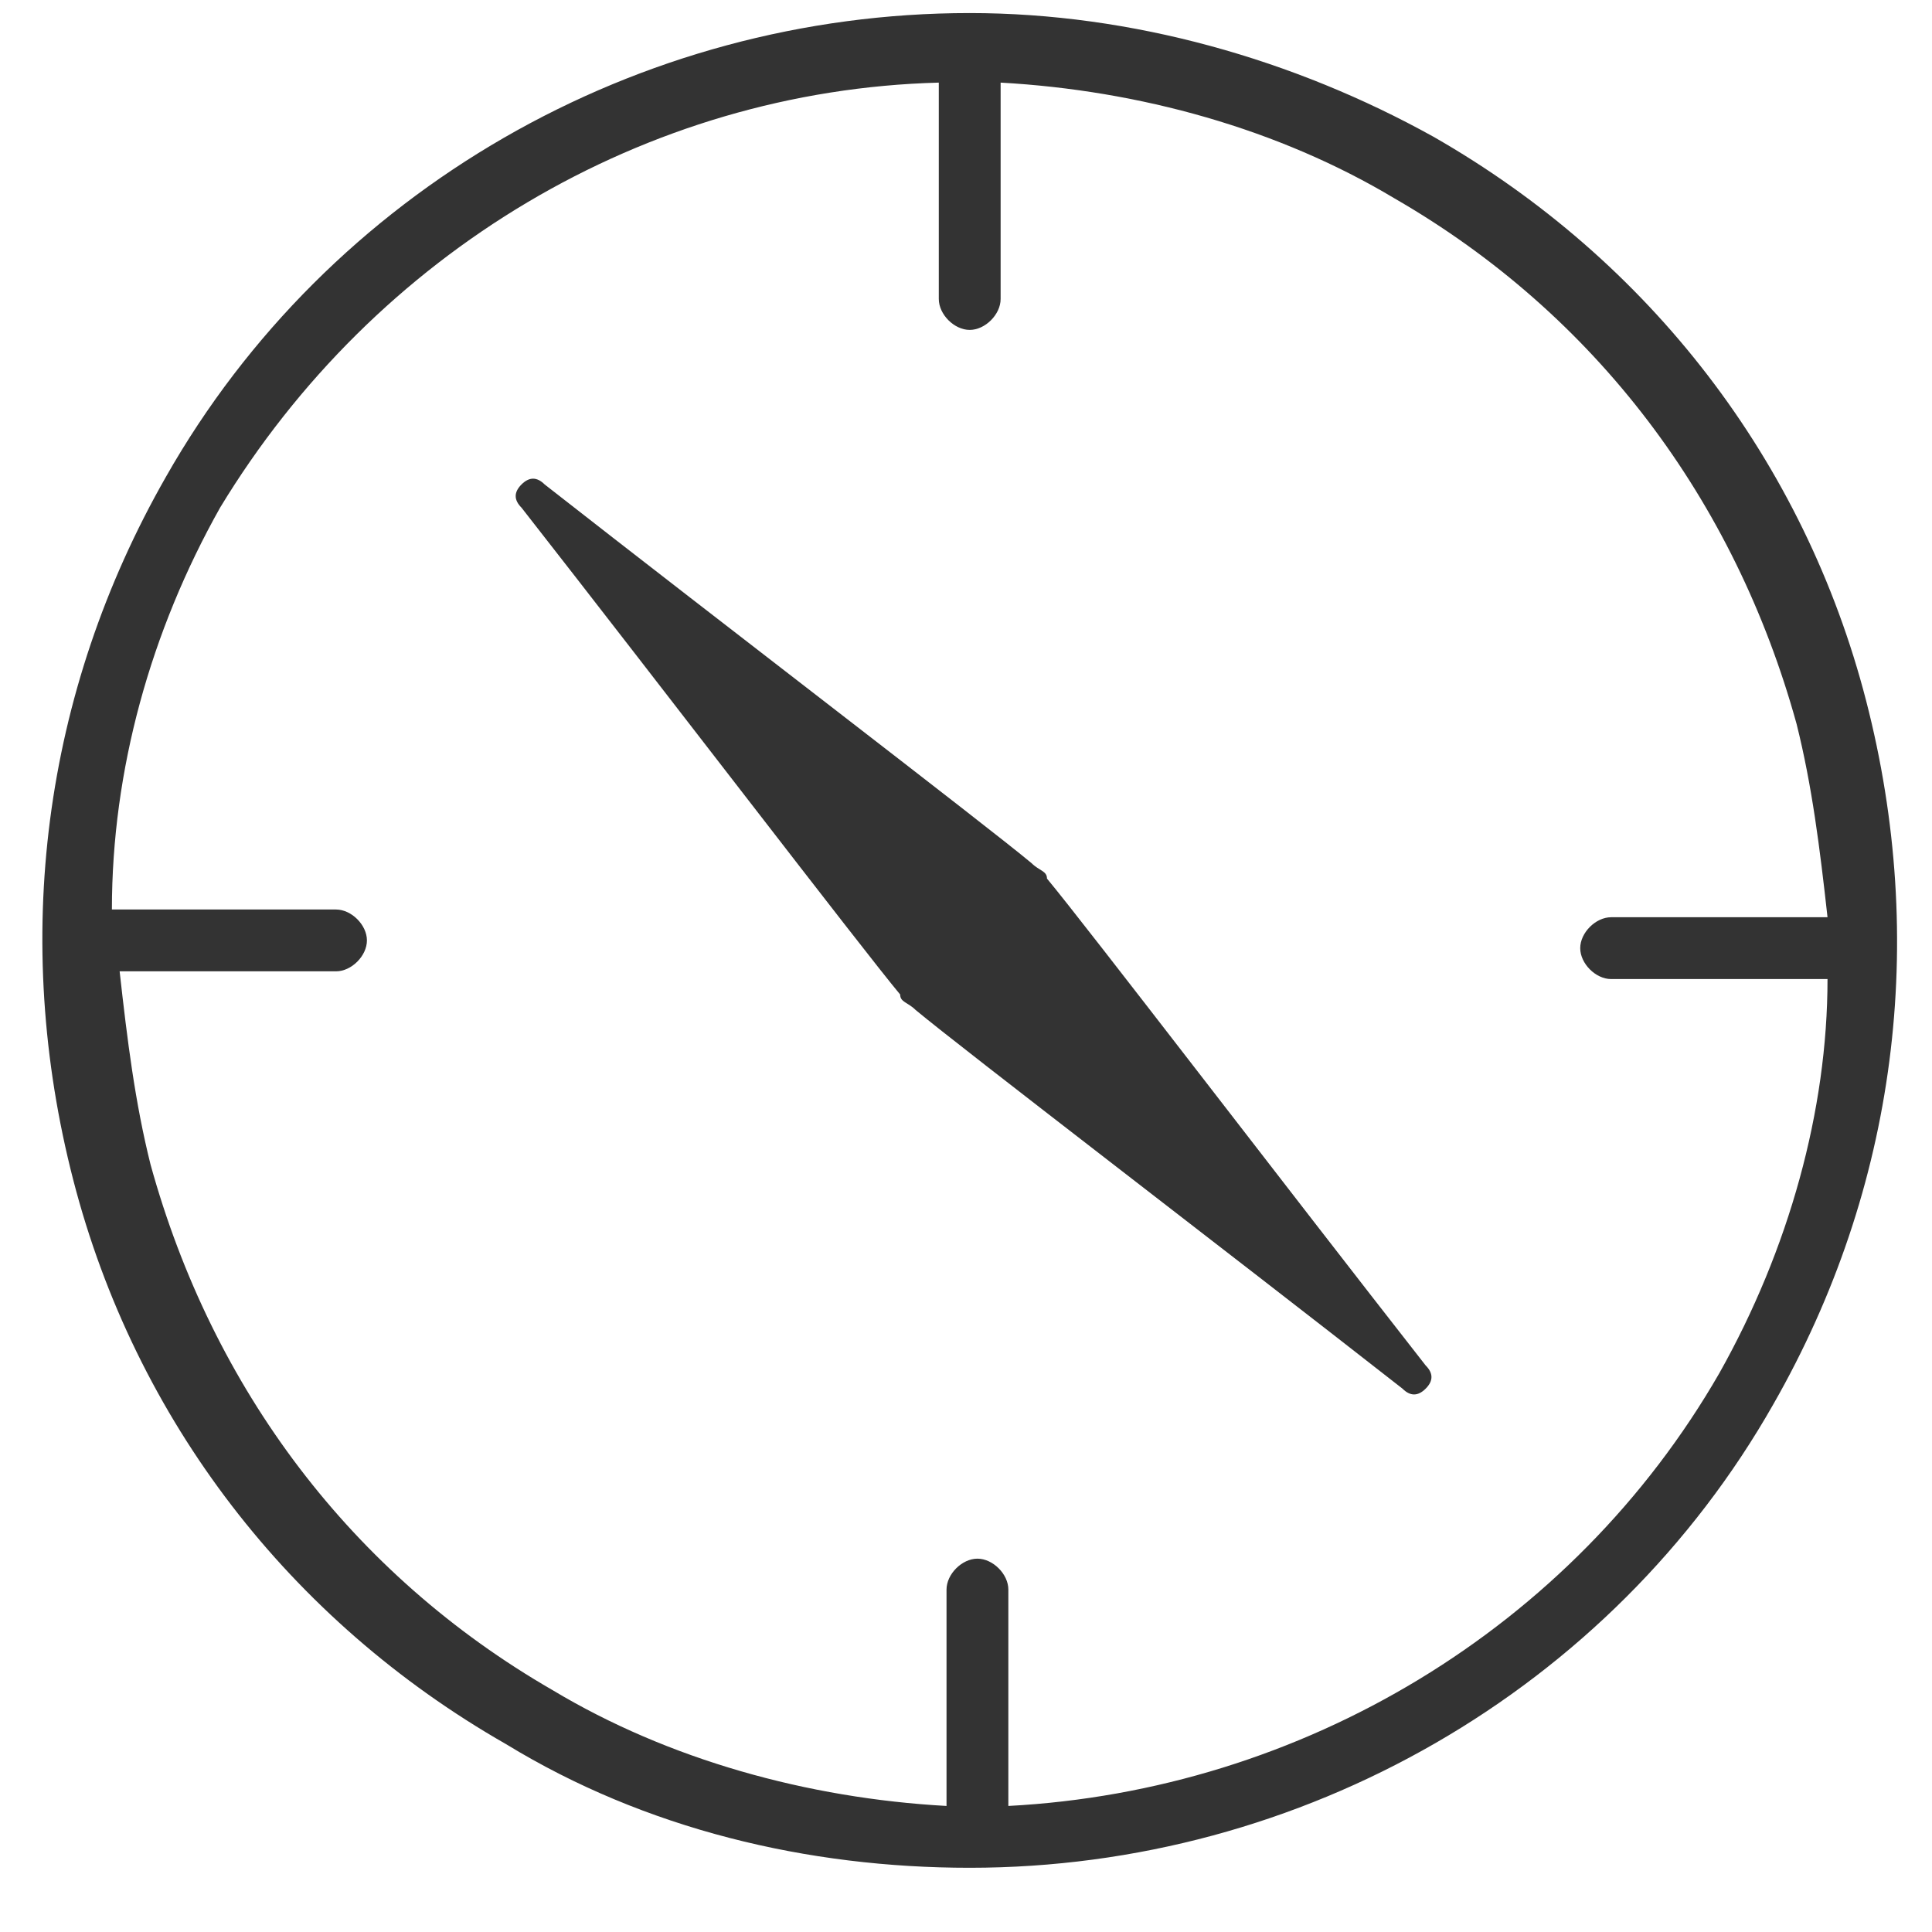
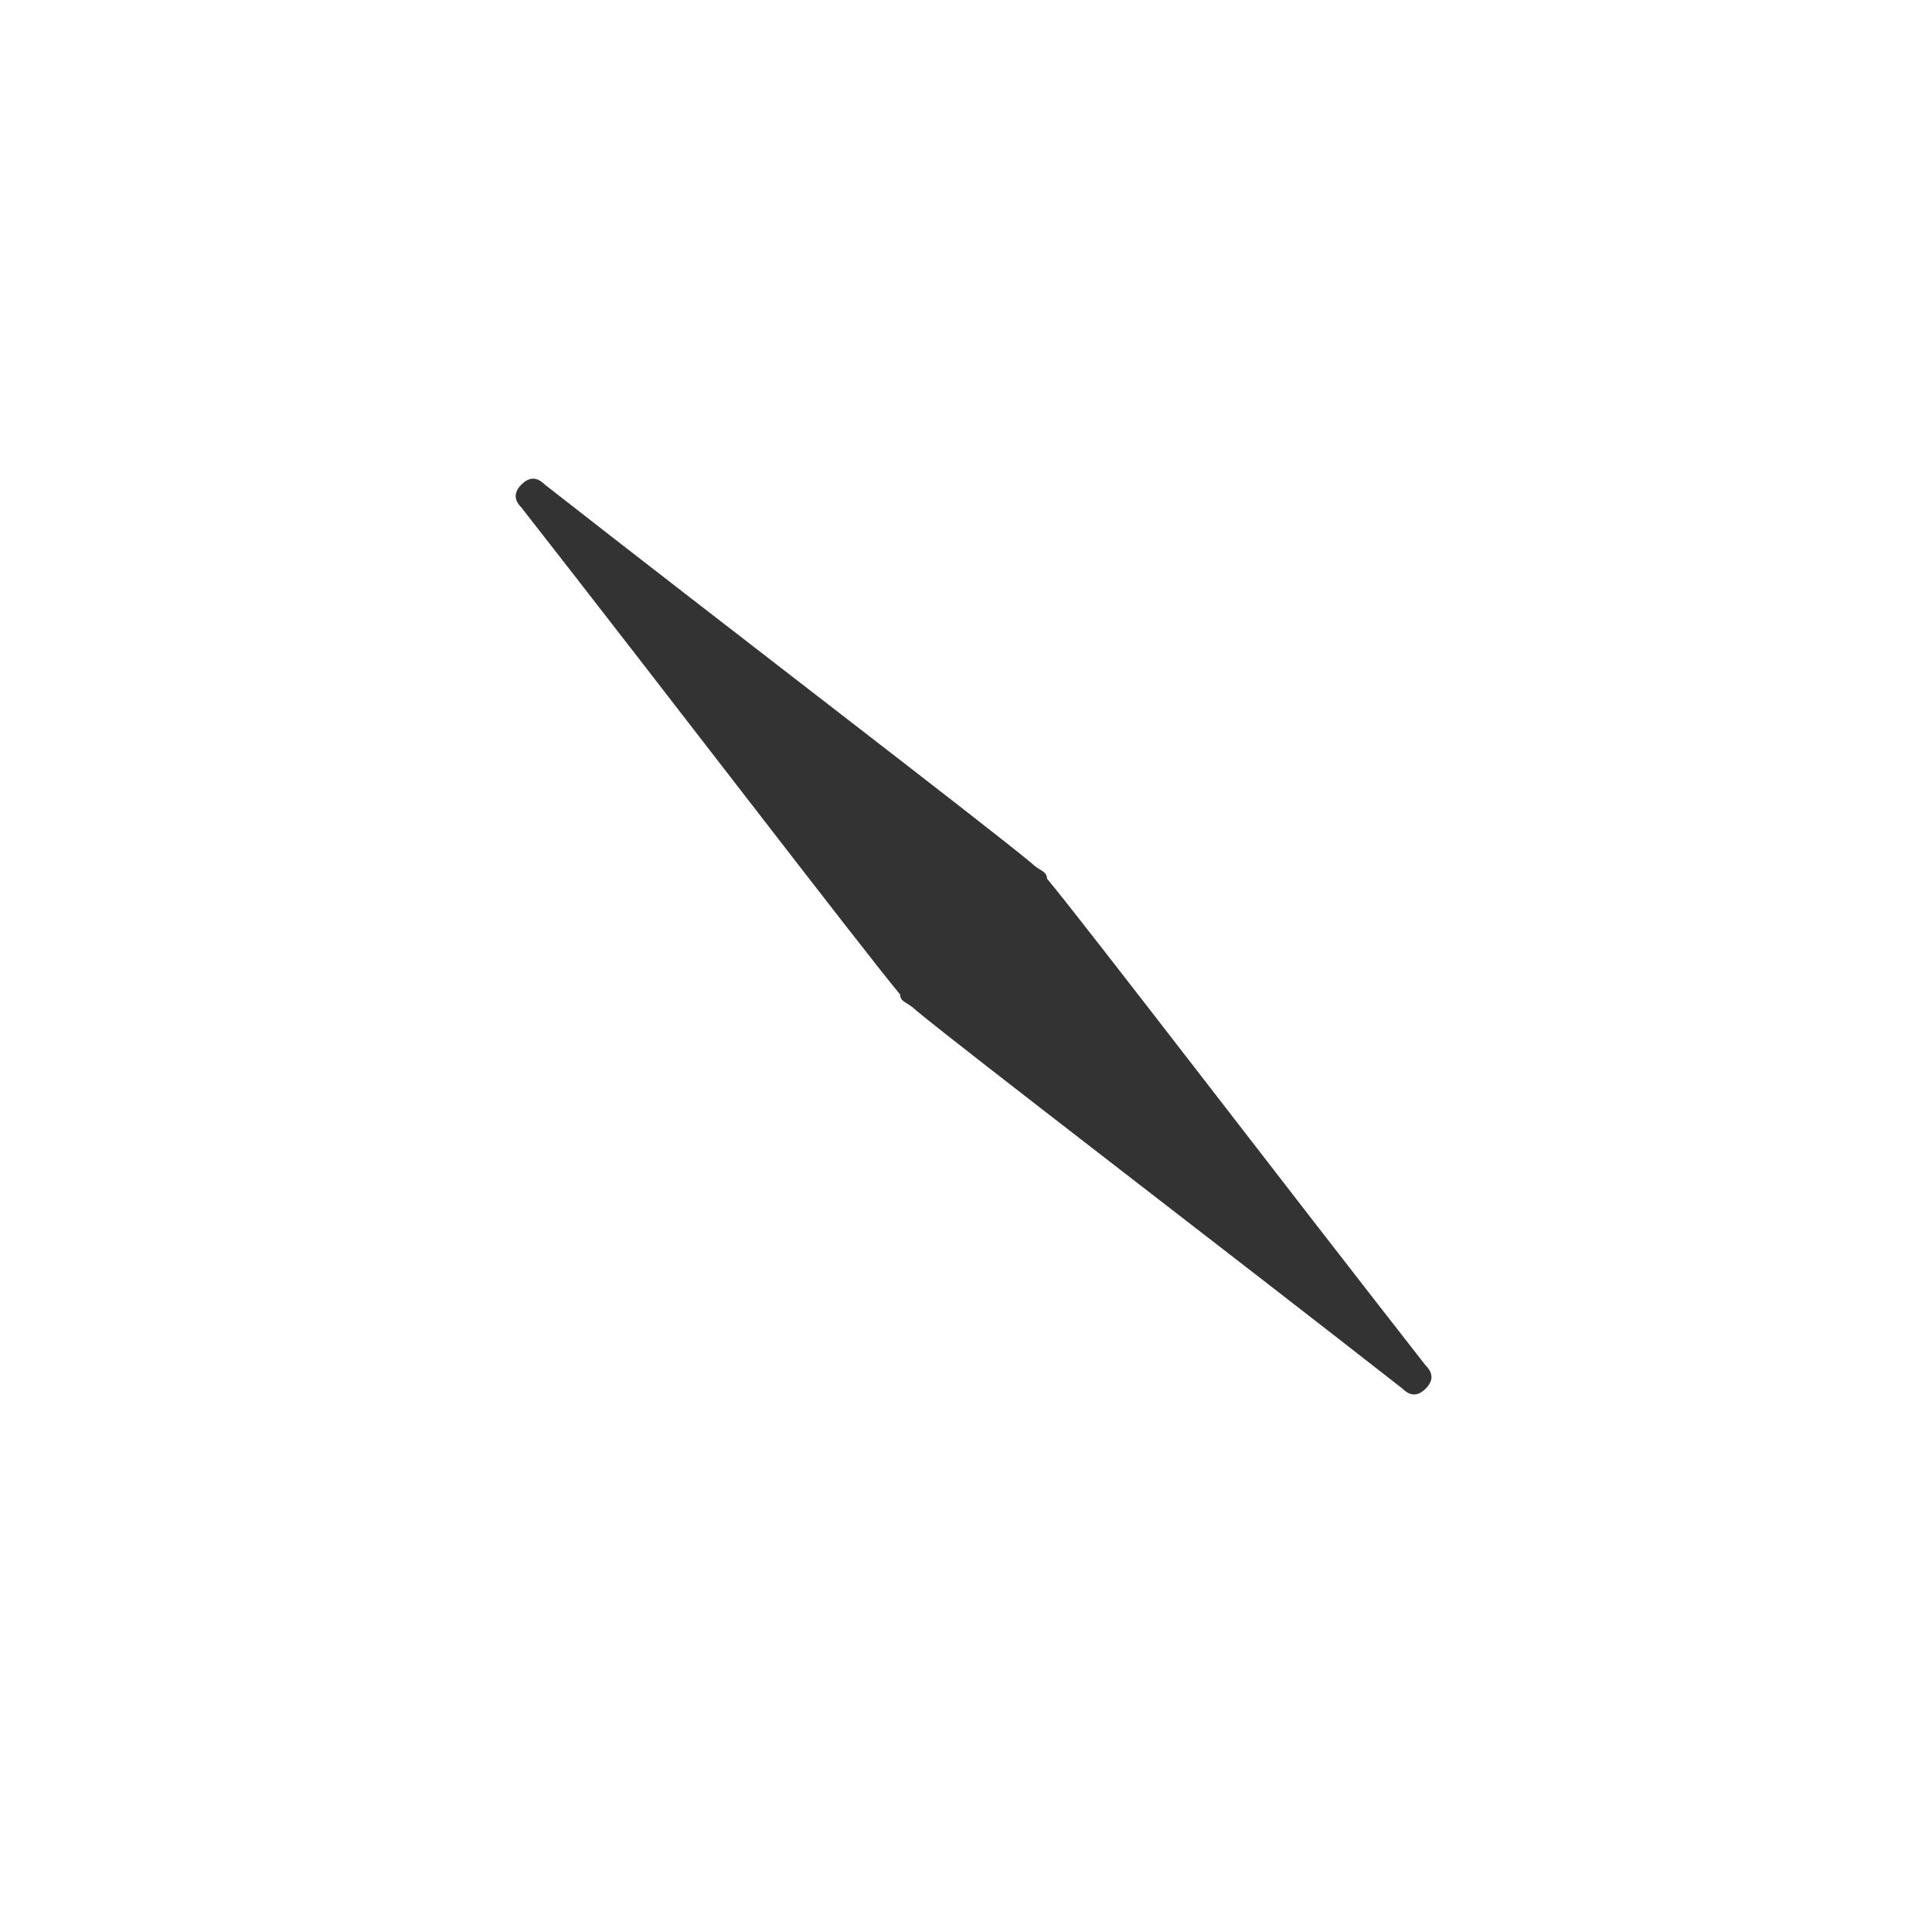
<svg xmlns="http://www.w3.org/2000/svg" version="1.1" id="Layer_1" x="0px" y="0px" viewBox="0 0 25 25" style="enable-background:new 0 0 25 25;" xml:space="preserve">
  <style type="text/css">
	.st0{fill:#333333;}
</style>
  <title>24</title>
  <desc>Created with Sketch.</desc>
  <g id="Page-1">
    <g id="Artboard" transform="translate(-1128, -636)">
      <g id="Group" transform="translate(801.5, 636.169)">
        <g id="_x32_4" transform="translate(327.048, 0)">
-           <path id="Shape" class="st0" d="M23.6,8.9c-0.8-3.1-2.8-5.7-5.6-7.3c-1.8-1-3.9-1.6-6-1.6C7.7,0,3.7,2.3,1.6,6      c-1.6,2.8-2,6-1.2,9.1s2.8,5.7,5.6,7.3c1.8,1.1,3.9,1.6,6,1.6c4.3,0,8.3-2.3,10.4-6C24,15.2,24.4,12,23.6,8.9z M21.7,17.6      c-1.9,3.3-5.4,5.4-9.2,5.6v-2.8c0-0.2-0.2-0.4-0.4-0.4s-0.4,0.2-0.4,0.4v2.8c-1.8-0.1-3.6-0.6-5.1-1.5c-2.6-1.5-4.4-3.9-5.2-6.8      c-0.2-0.8-0.3-1.6-0.4-2.5h2.8c0.2,0,0.4-0.2,0.4-0.4S4,11.6,3.8,11.6H0.9c0-1.8,0.5-3.6,1.4-5.2c2-3.3,5.5-5.4,9.3-5.5v2.8      c0,0.2,0.2,0.4,0.4,0.4s0.4-0.2,0.4-0.4V0.9C14.2,1,16,1.5,17.5,2.4c2.6,1.5,4.4,3.9,5.2,6.8c0.2,0.8,0.3,1.6,0.4,2.5h-2.8      c-0.2,0-0.4,0.2-0.4,0.4s0.2,0.4,0.4,0.4h2.8C23.1,14.2,22.6,16,21.7,17.6z" />
          <path id="Shape_1_" class="st0" d="M13,11.2c0-0.1-0.1-0.1-0.2-0.2c-0.6-0.5-4-3.1-6.3-4.9C6.4,6,6.3,6,6.2,6.1      c-0.1,0.1-0.1,0.2,0,0.3c1.8,2.3,4.4,5.7,4.9,6.3c0,0.1,0.1,0.1,0.2,0.2c0.6,0.5,4,3.1,6.3,4.9c0.1,0.1,0.2,0.1,0.3,0      c0.1-0.1,0.1-0.2,0-0.3C16.1,15.2,13.5,11.8,13,11.2z" />
        </g>
      </g>
    </g>
  </g>
</svg>